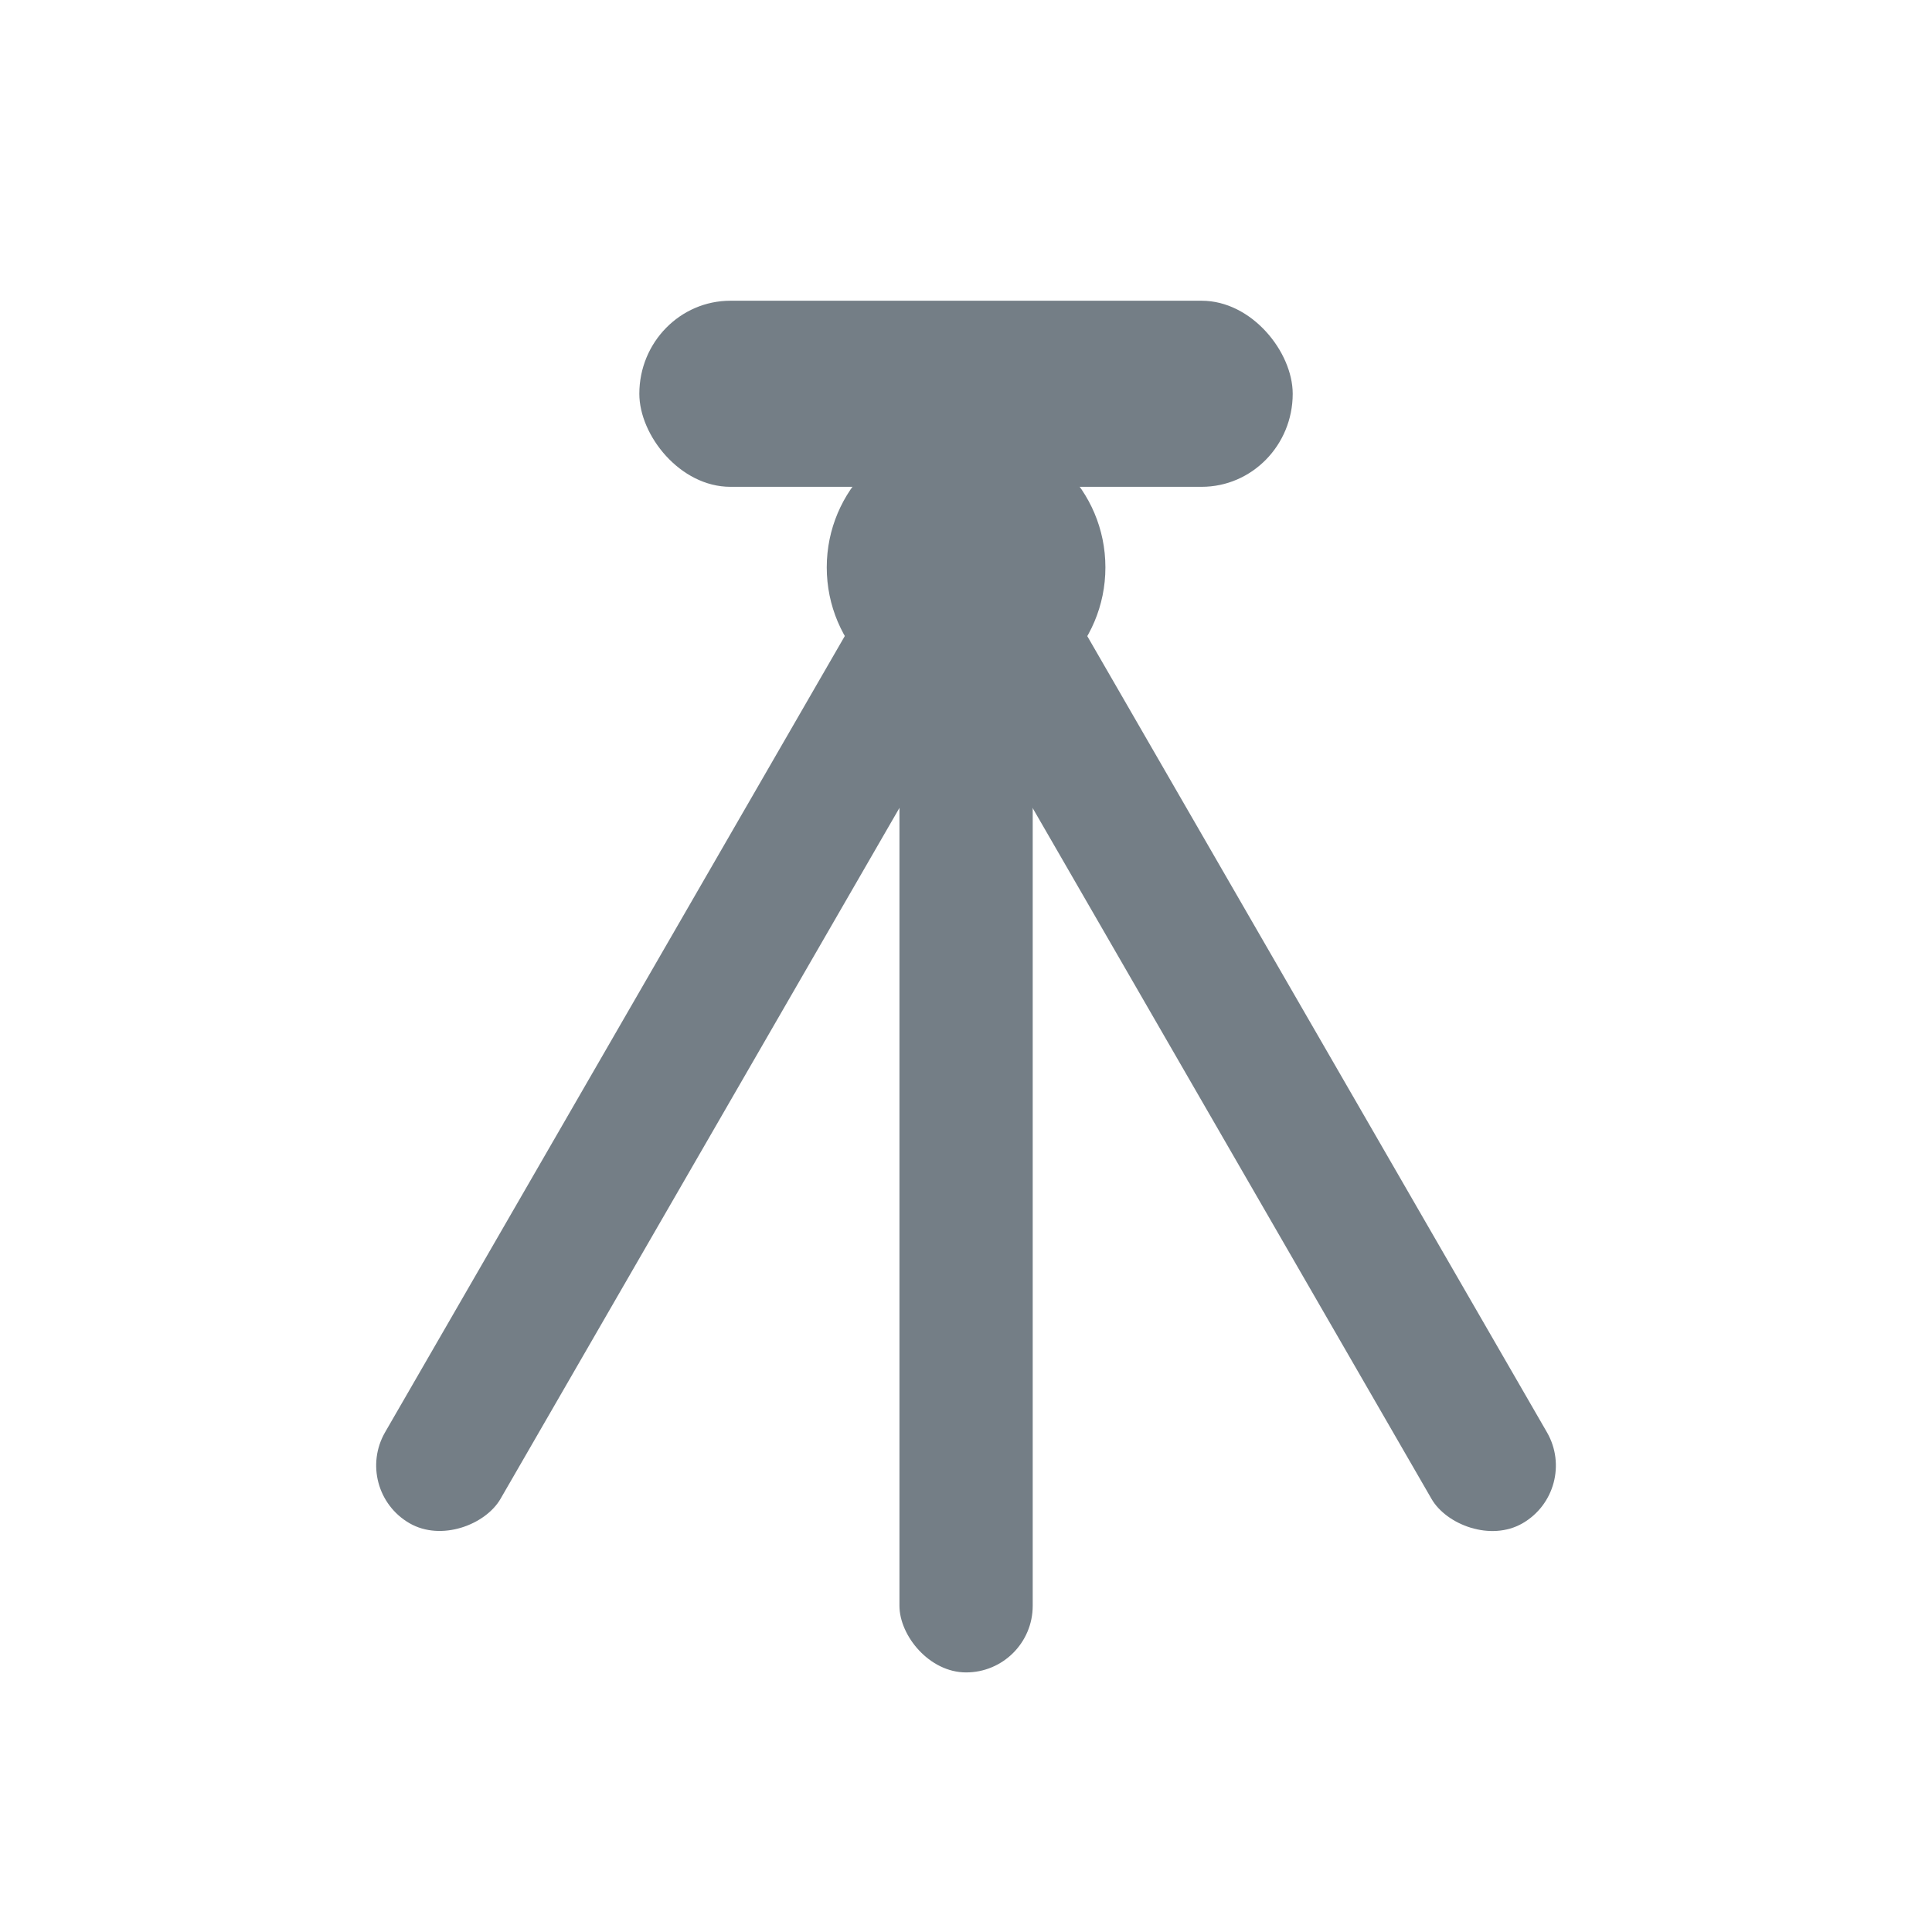
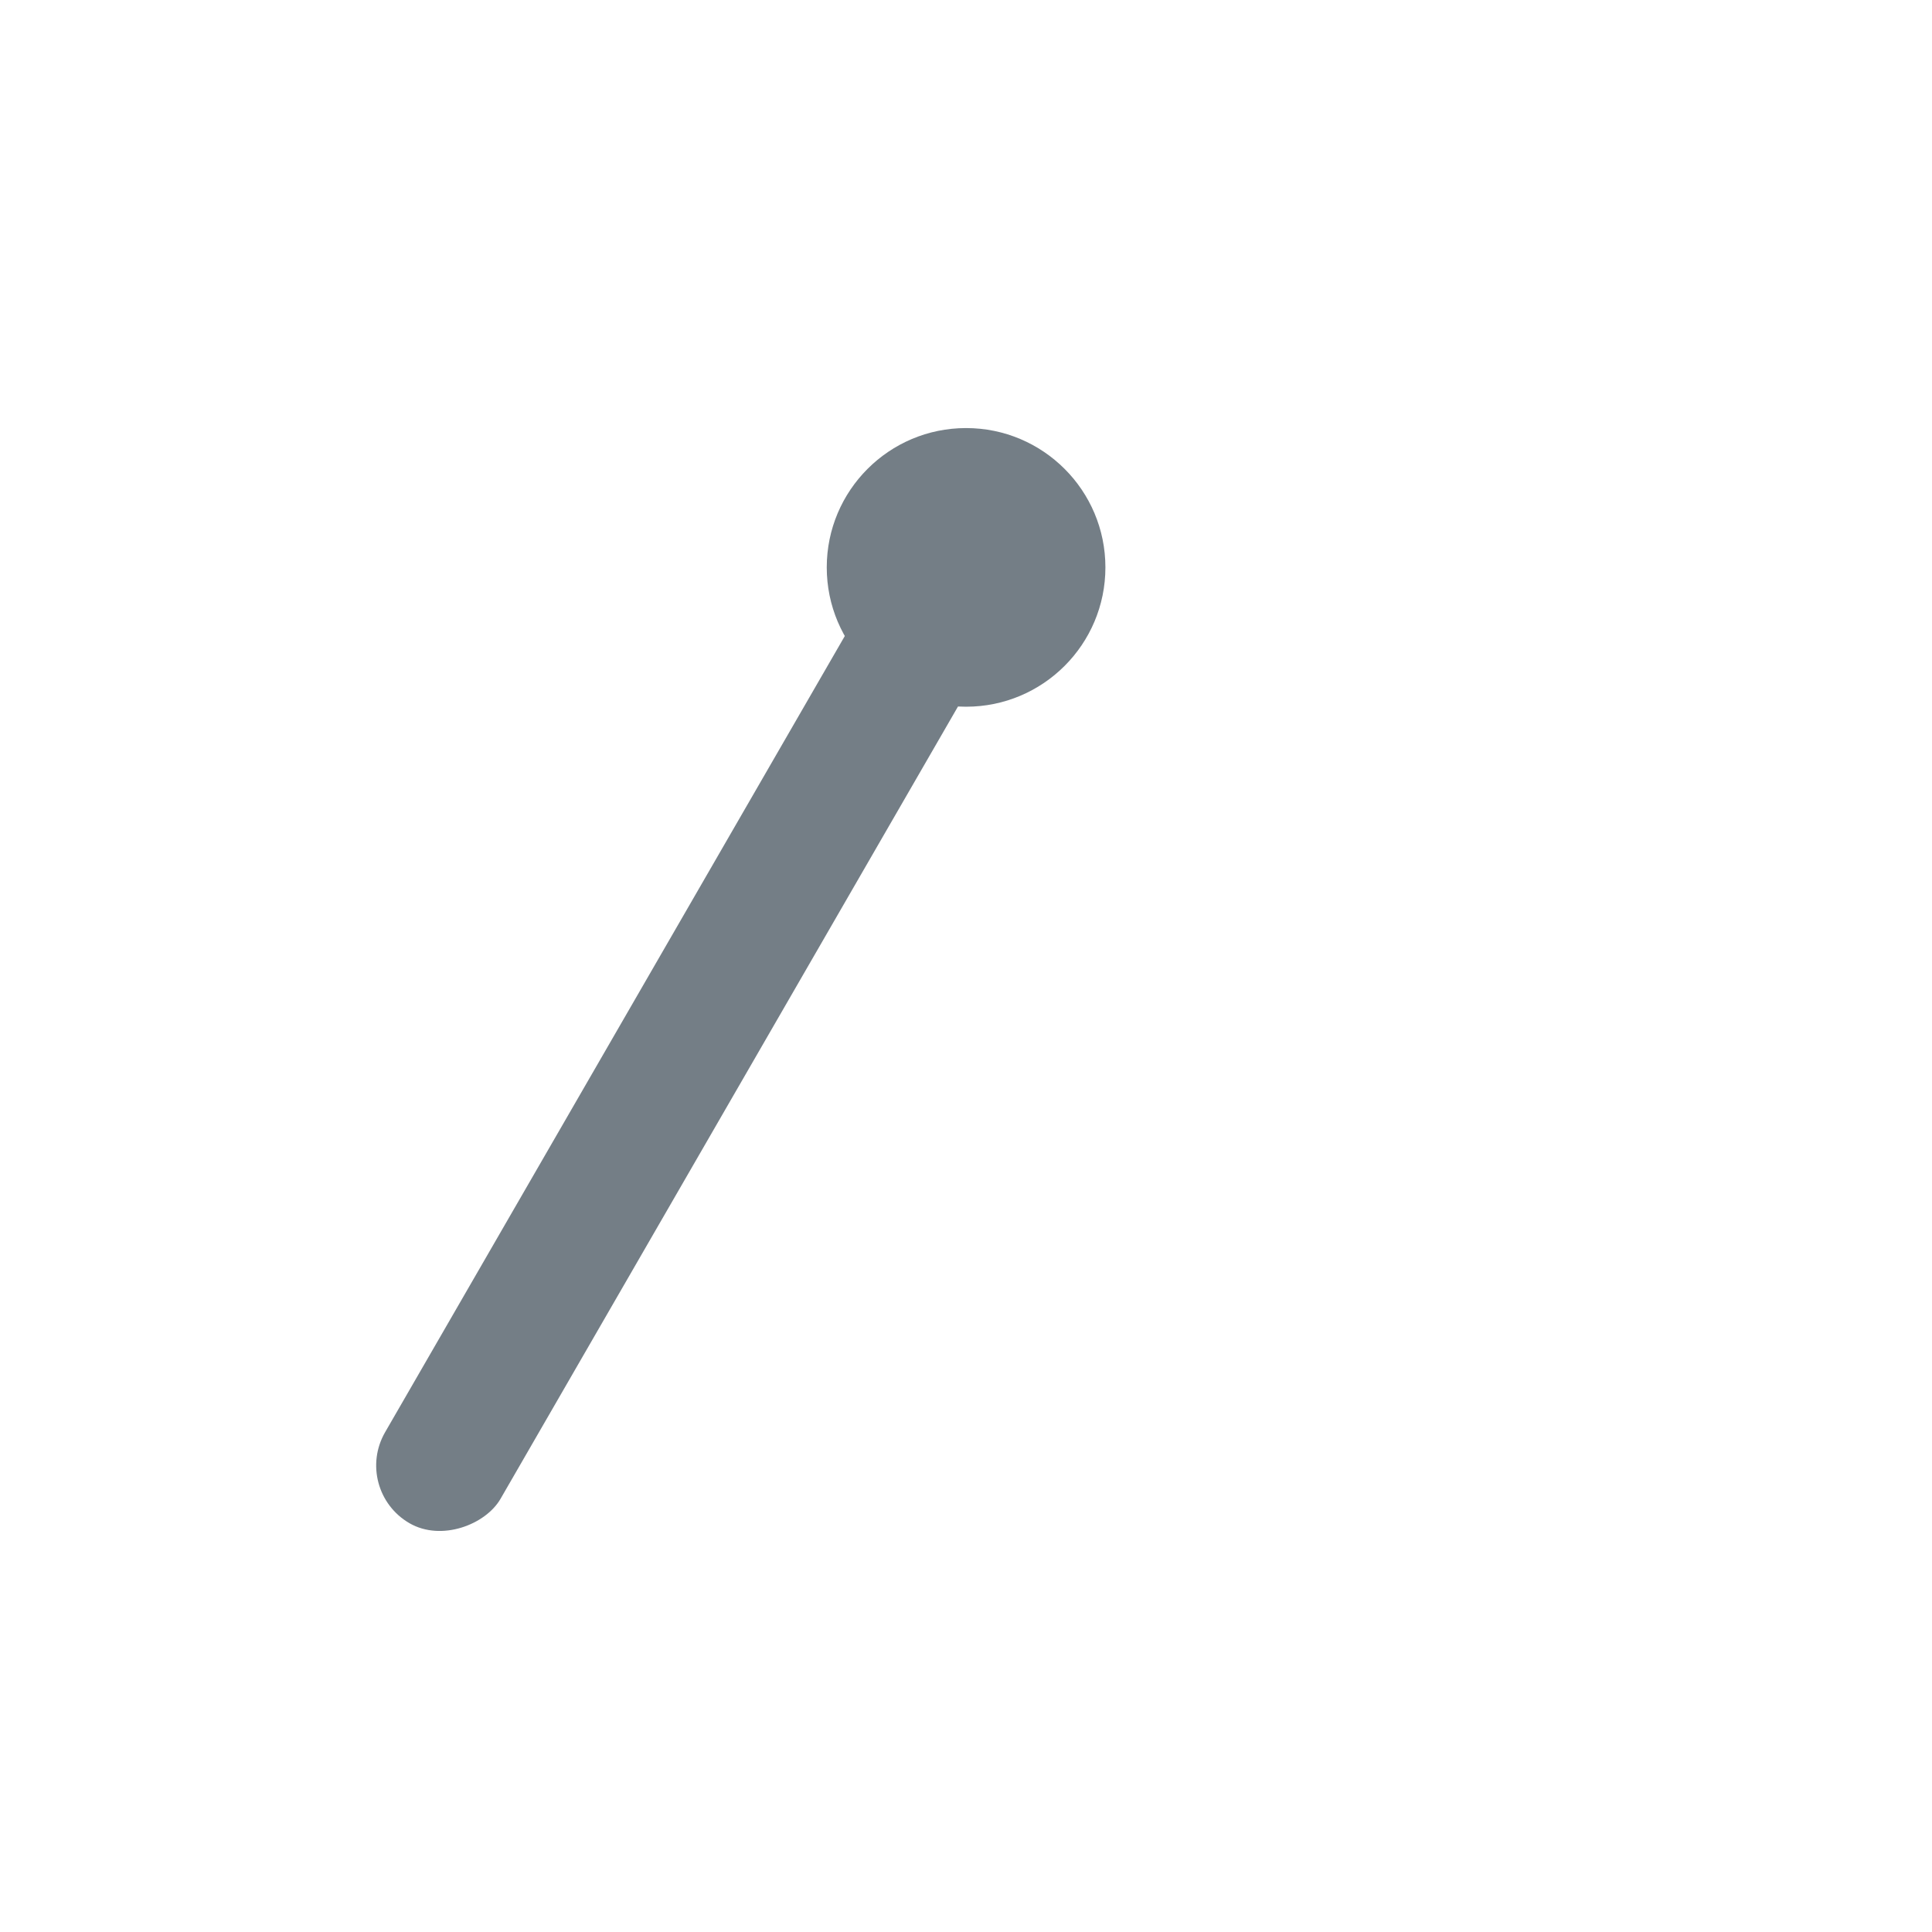
<svg xmlns="http://www.w3.org/2000/svg" version="1.1" viewBox="0 0 24 24" width="18" height="18">
  <title>survey_point-m</title>
  <g fill="none" fill-rule="evenodd">
    <g id="survey_point-m" fill-rule="nonzero">
      <g transform="matrix(1.505 0 0 1.505 -6.059 -8.101)" fill="#747E86">
        <circle cx="12" cy="10.066" r="1.15" />
-         <rect x="9.303" y="7.865" width="5.393" height="1.536" rx=".752" ry=".768" />
-         <rect x="11.45" y="10.204" width="1.1" height="8.983" ry=".55" />
-         <rect transform="rotate(-30)" x="4.842" y="14.864" width="1.1" height="8.983" ry=".55" />
        <rect transform="matrix(-.866 -.5 -.5 .866 0 0)" x="-15.942" y="2.864" width="1.1" height="8.983" ry=".55" />
      </g>
    </g>
  </g>
</svg>